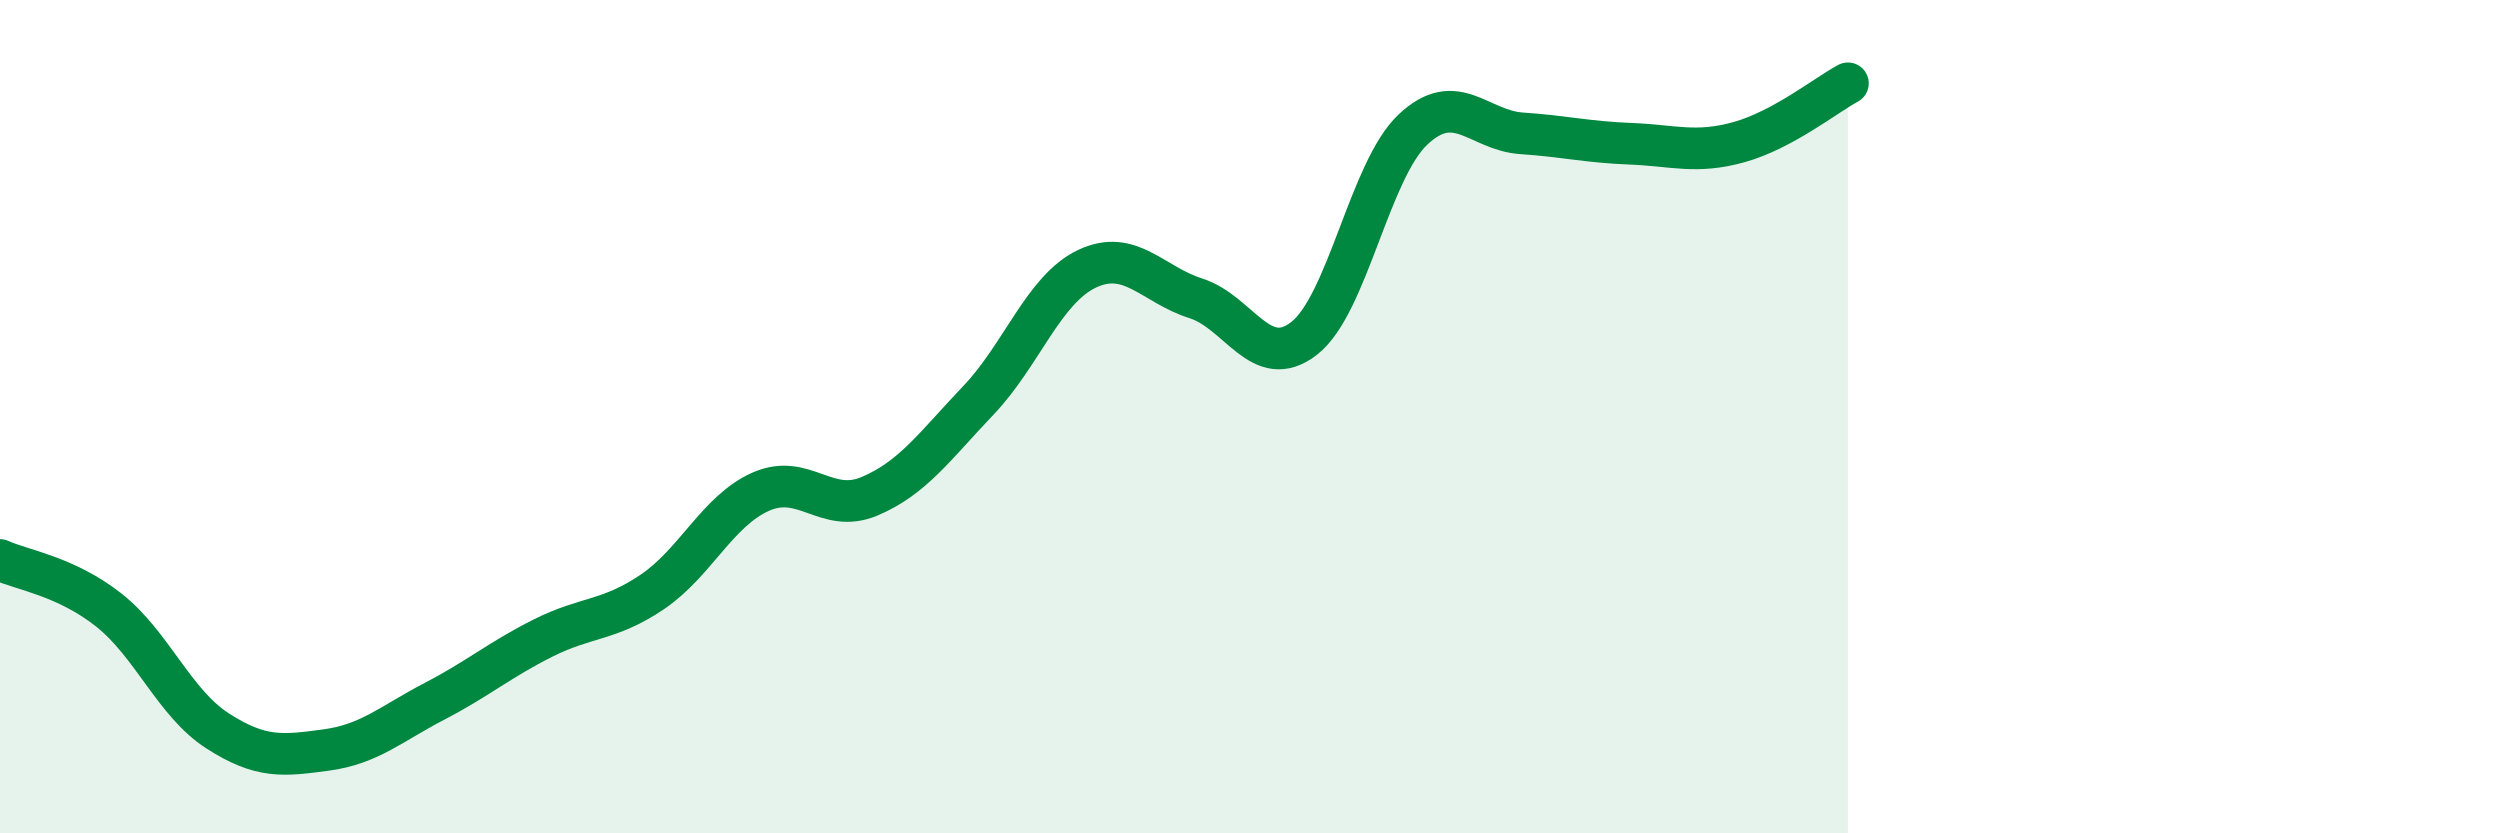
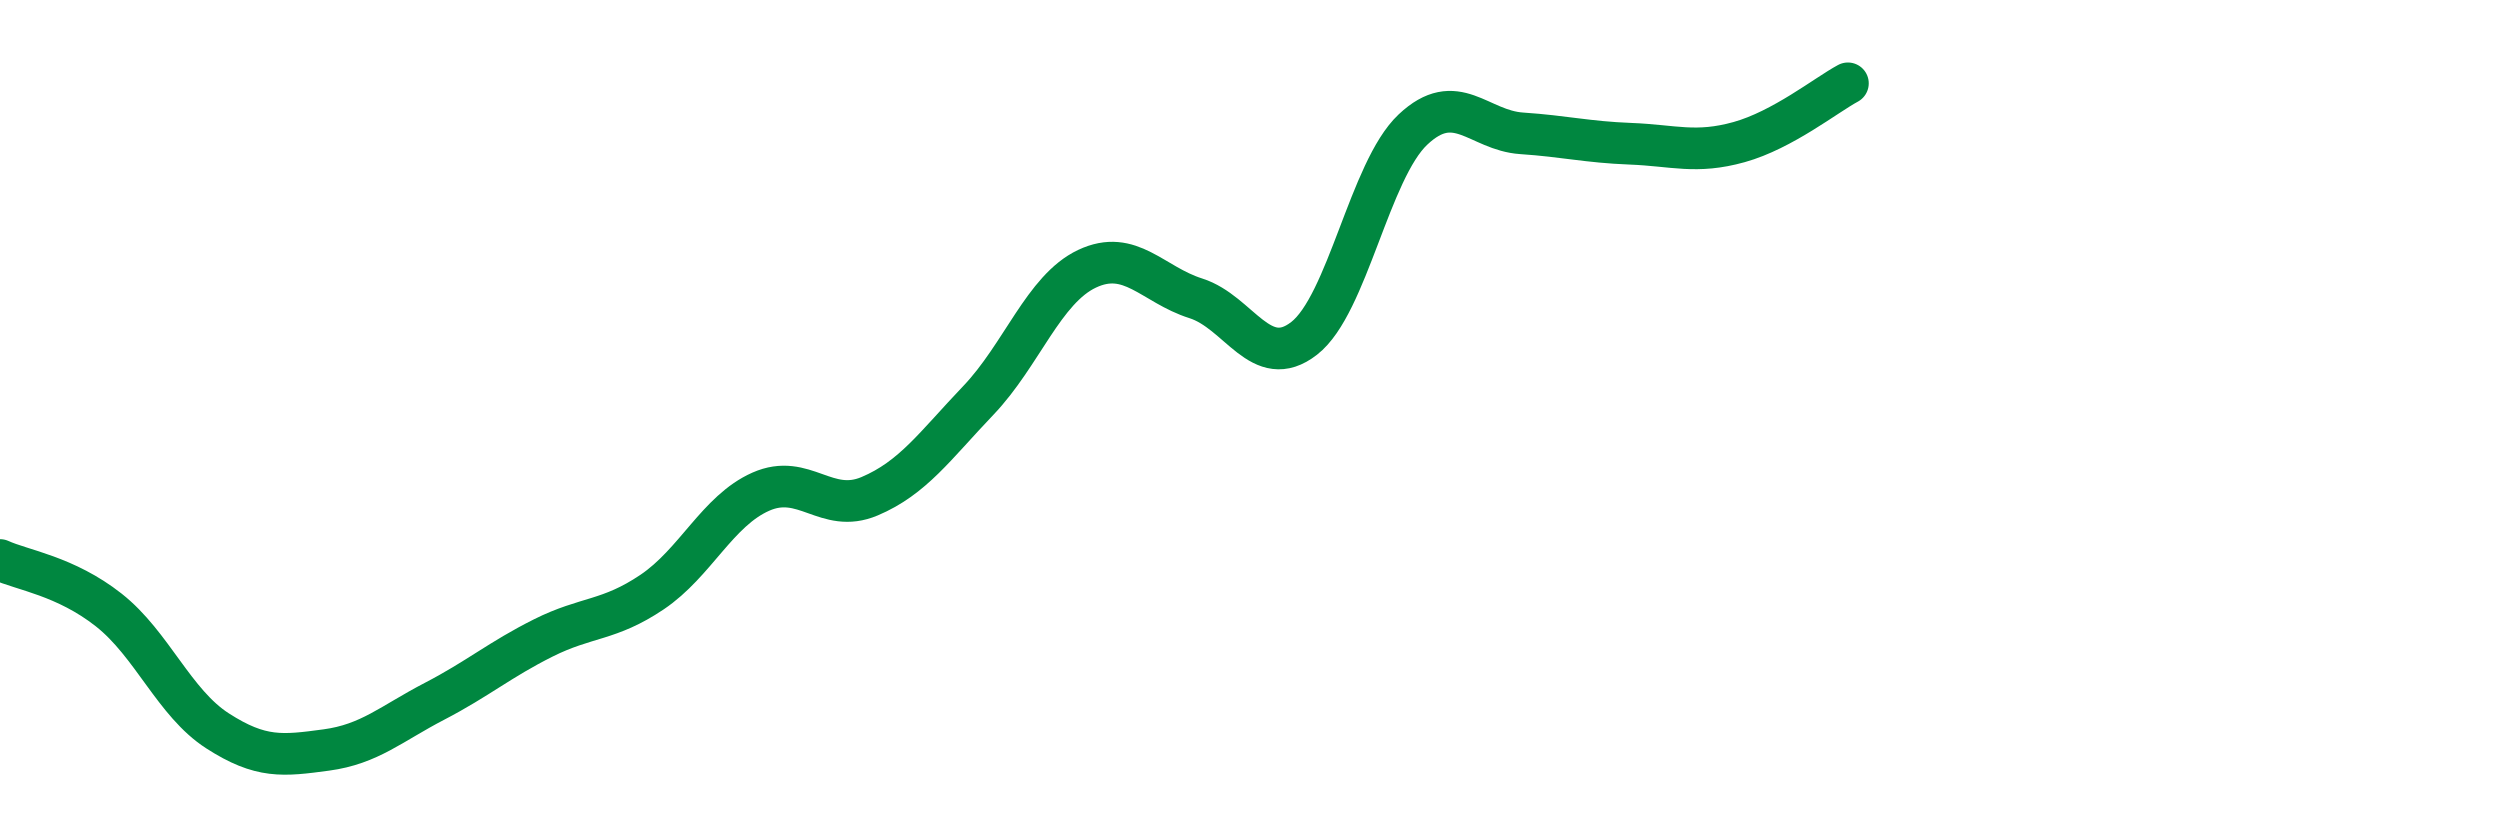
<svg xmlns="http://www.w3.org/2000/svg" width="60" height="20" viewBox="0 0 60 20">
-   <path d="M 0,13.44 C 0.52,13.68 1.57,13.82 2.61,14.64 C 3.65,15.46 4.18,16.87 5.22,17.54 C 6.26,18.21 6.79,18.14 7.83,18 C 8.87,17.86 9.39,17.37 10.43,16.83 C 11.47,16.29 12,15.83 13.04,15.31 C 14.08,14.79 14.61,14.91 15.65,14.21 C 16.69,13.51 17.22,12.26 18.26,11.8 C 19.3,11.34 19.83,12.35 20.87,11.91 C 21.91,11.47 22.44,10.7 23.48,9.61 C 24.52,8.52 25.05,6.94 26.09,6.45 C 27.13,5.96 27.66,6.83 28.7,7.16 C 29.74,7.49 30.26,8.93 31.3,8.12 C 32.34,7.31 32.87,4.09 33.91,3.11 C 34.95,2.13 35.48,3.13 36.52,3.2 C 37.56,3.27 38.09,3.41 39.13,3.45 C 40.17,3.49 40.7,3.7 41.74,3.41 C 42.78,3.12 43.83,2.28 44.35,2L44.35 20L0 20Z" fill="#008740" opacity="0.1" stroke-linecap="round" stroke-linejoin="round" />
  <path d="M 0,13.44 C 0.52,13.68 1.57,13.82 2.61,14.64 C 3.65,15.46 4.18,16.87 5.22,17.54 C 6.26,18.21 6.79,18.14 7.83,18 C 8.87,17.86 9.39,17.37 10.43,16.83 C 11.47,16.29 12,15.83 13.04,15.31 C 14.08,14.79 14.61,14.91 15.65,14.21 C 16.69,13.51 17.22,12.26 18.26,11.8 C 19.3,11.34 19.83,12.35 20.87,11.91 C 21.91,11.47 22.44,10.7 23.48,9.61 C 24.52,8.52 25.05,6.94 26.09,6.45 C 27.13,5.96 27.66,6.83 28.7,7.16 C 29.74,7.49 30.26,8.93 31.3,8.12 C 32.34,7.31 32.87,4.09 33.91,3.11 C 34.95,2.13 35.48,3.13 36.52,3.2 C 37.56,3.27 38.09,3.41 39.13,3.45 C 40.17,3.49 40.7,3.7 41.74,3.41 C 42.78,3.12 43.83,2.28 44.35,2" stroke="#008740" stroke-width="1" fill="none" stroke-linecap="round" stroke-linejoin="round" />
</svg>